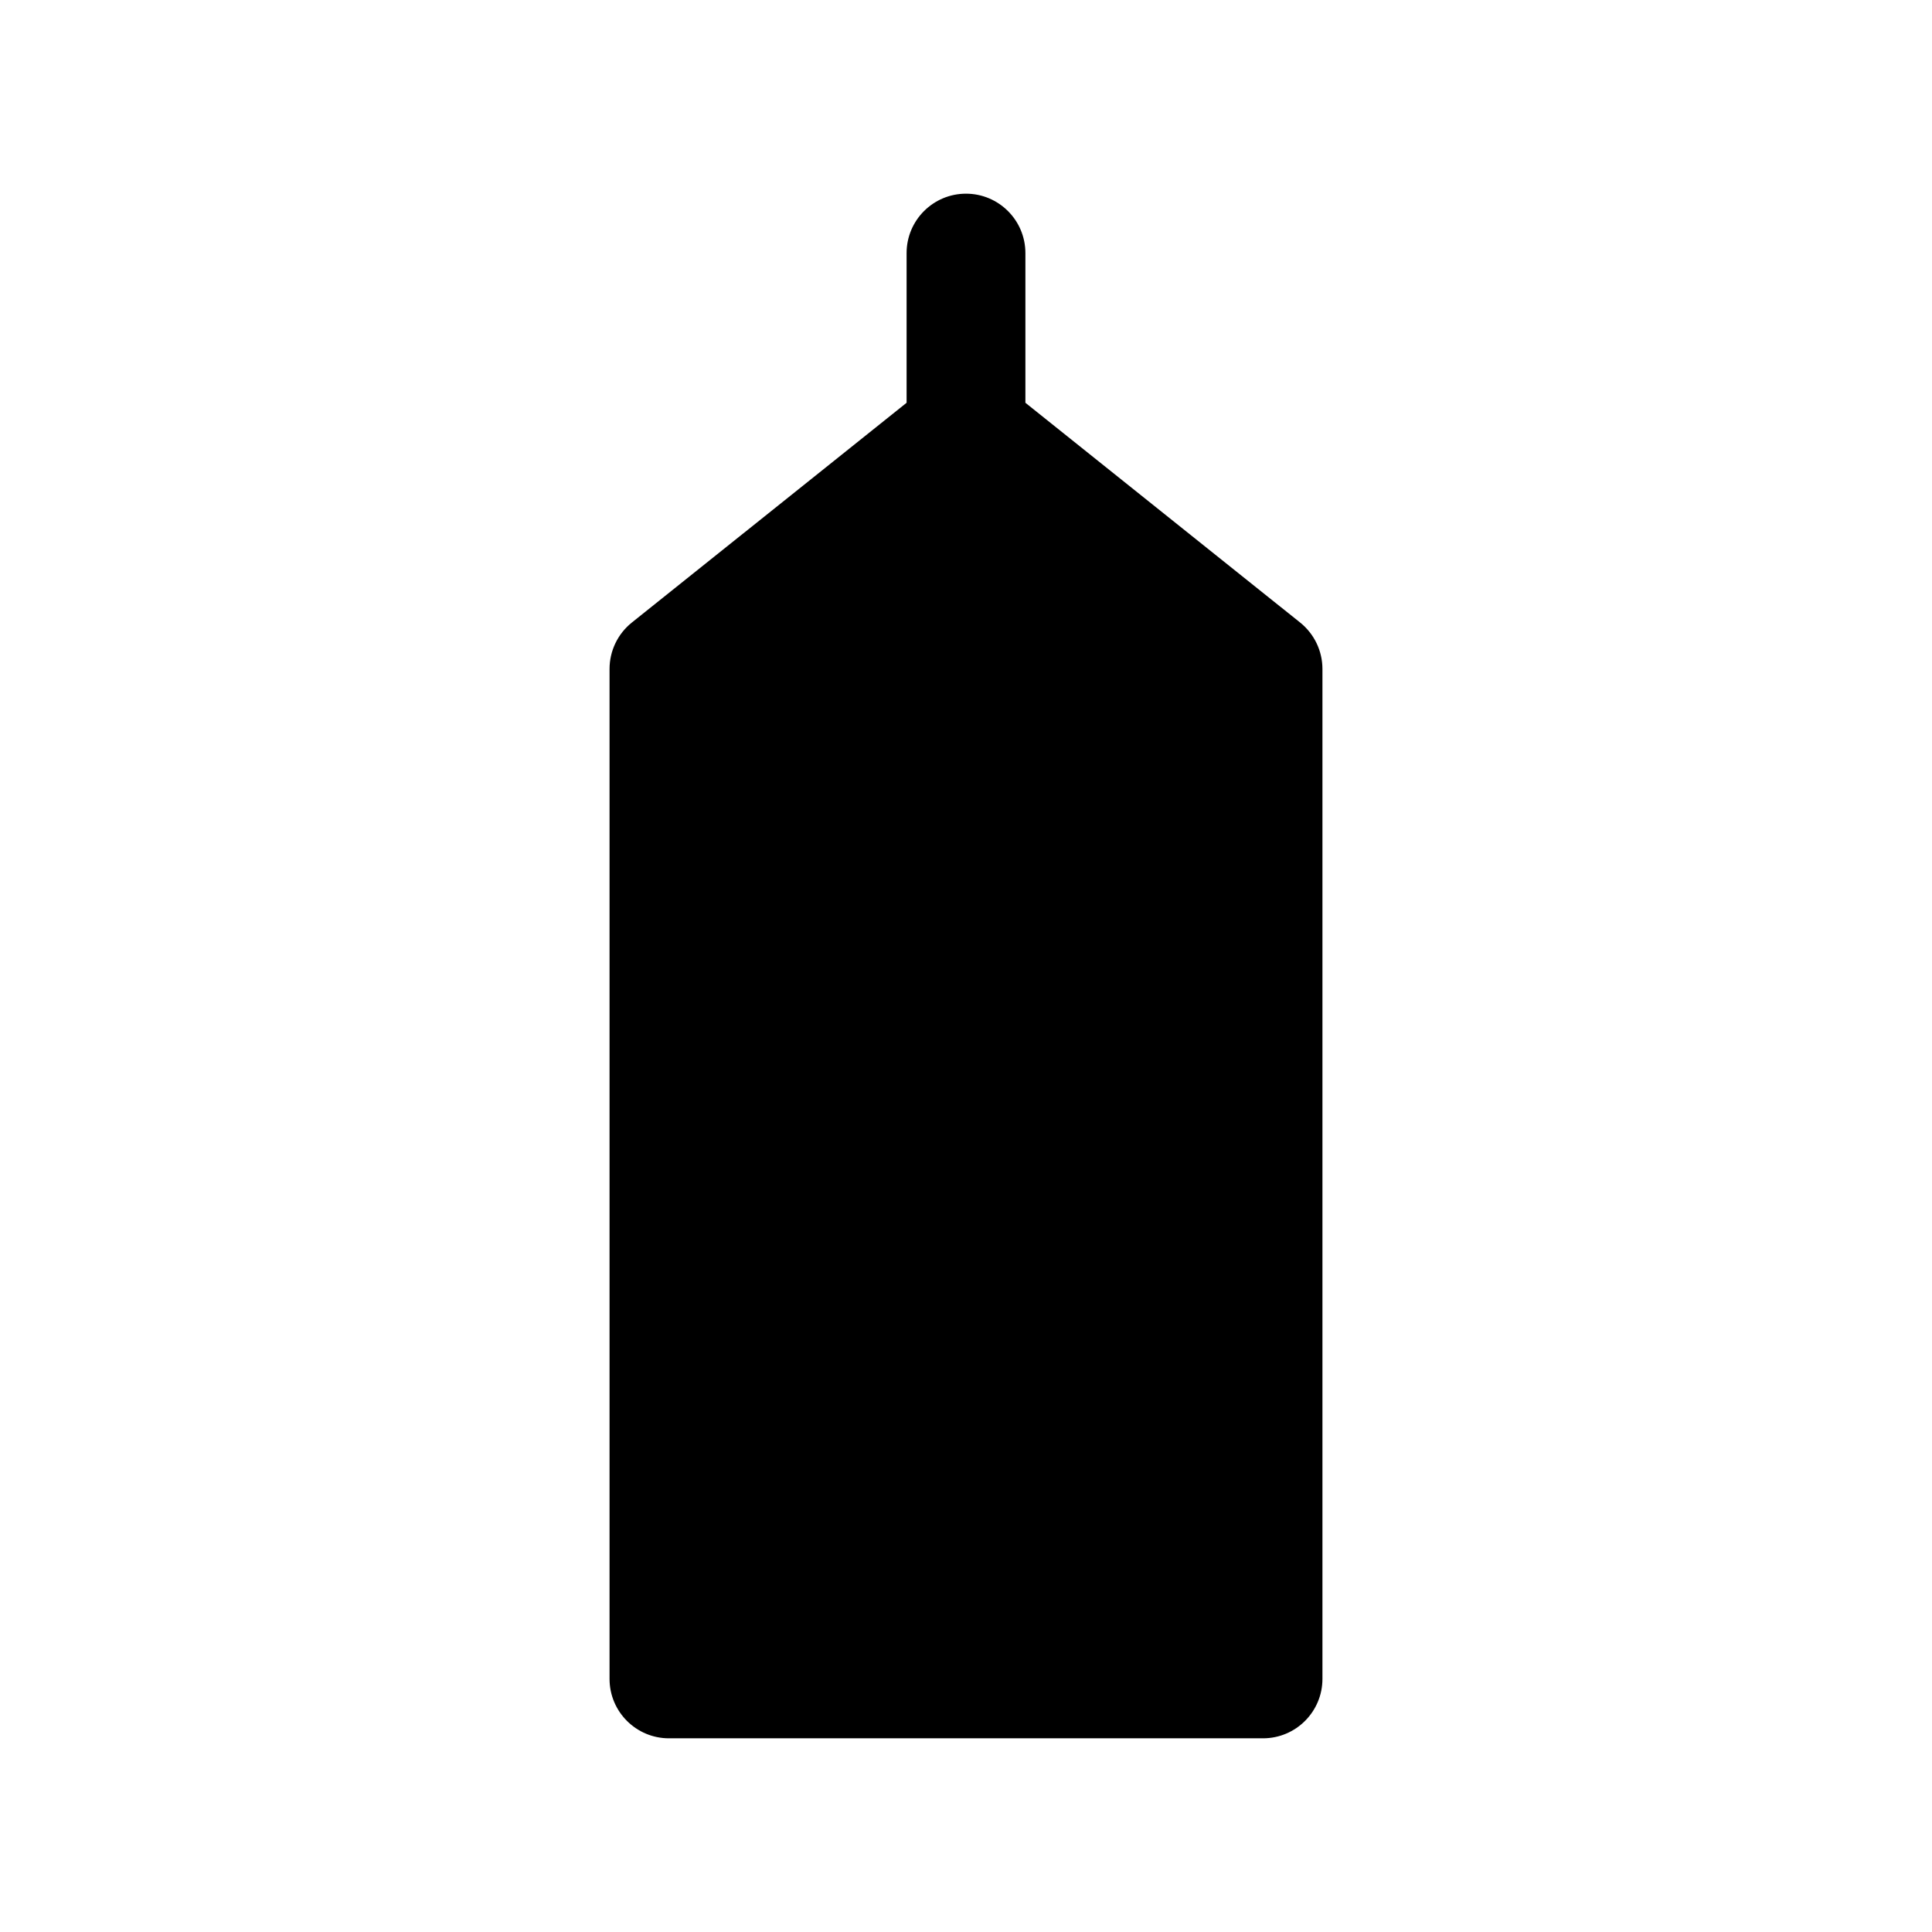
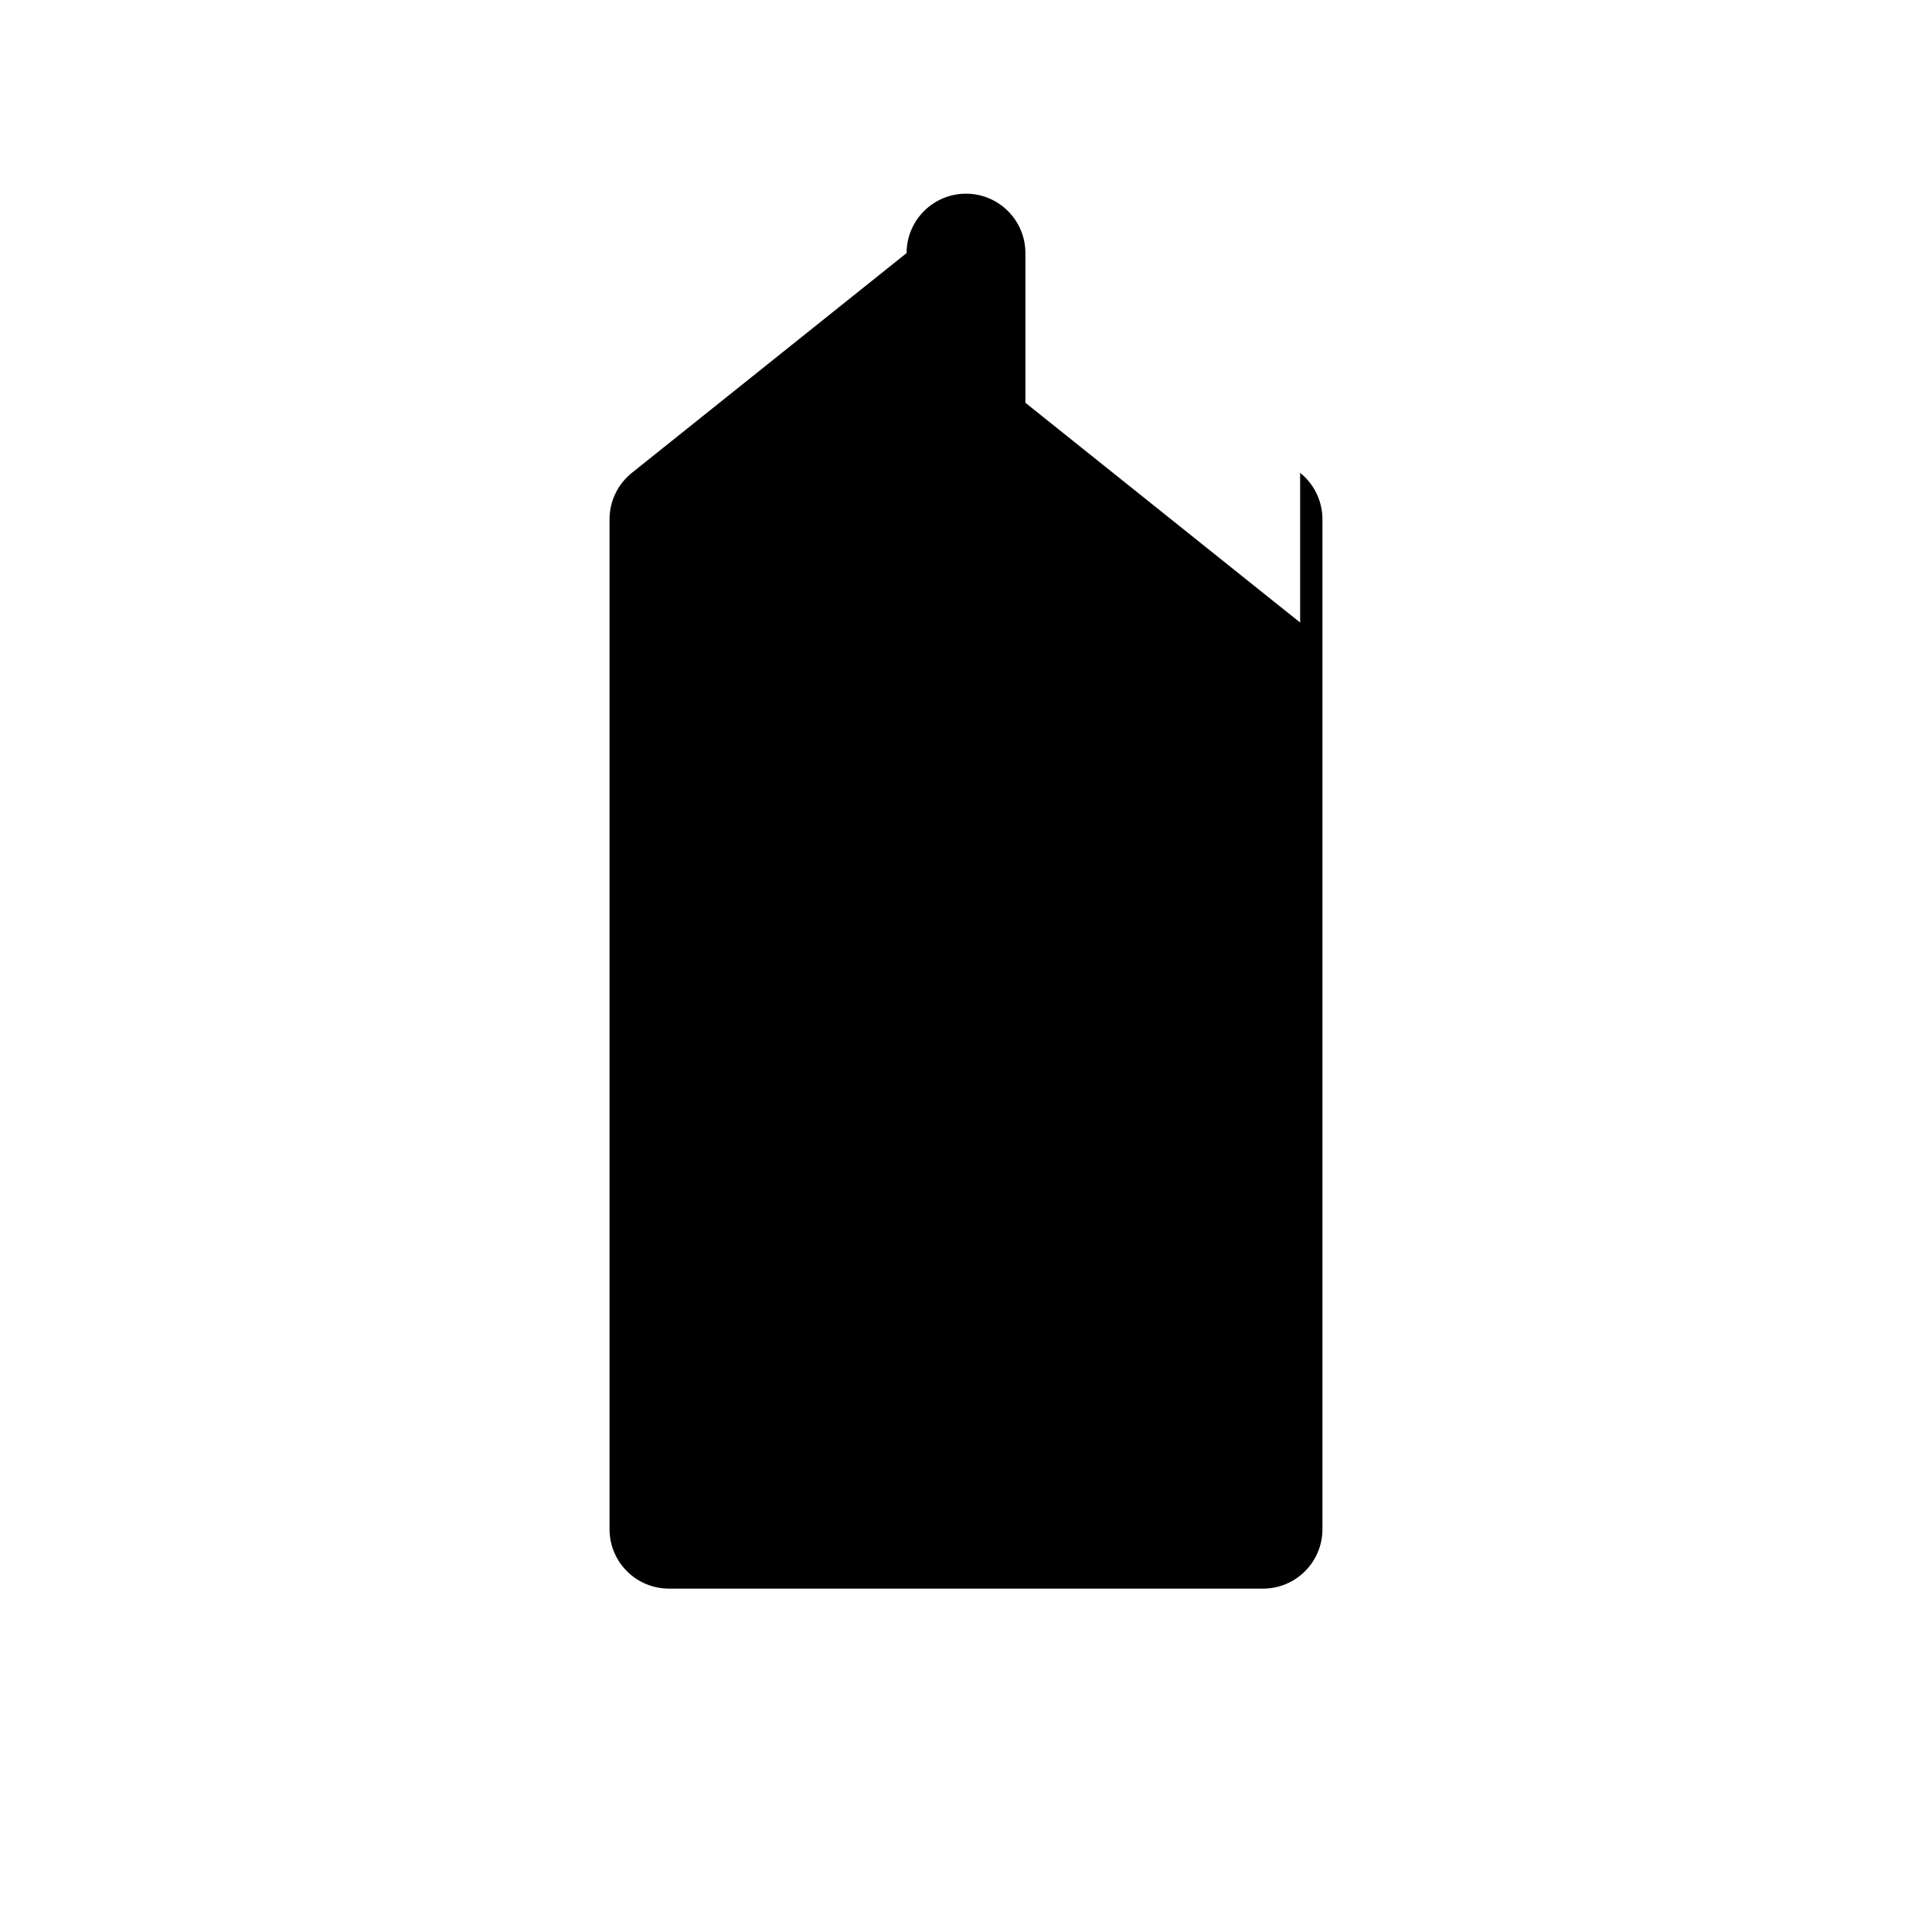
<svg xmlns="http://www.w3.org/2000/svg" fill="#000000" width="800px" height="800px" version="1.1" viewBox="144 144 512 512">
-   <path d="m488.55 308.98-72.809-58.242v-39.668c0-8.691-7.055-15.742-15.742-15.742-8.691 0-15.742 7.055-15.742 15.742v39.668l-72.816 58.246c-3.734 2.988-5.906 7.516-5.906 12.293v267.65c0 8.691 7.055 15.742 15.742 15.742h157.44c8.691 0 15.742-7.055 15.742-15.742v-267.65c0-4.777-2.172-9.305-5.91-12.297z" />
+   <path d="m488.55 308.98-72.809-58.242v-39.668c0-8.691-7.055-15.742-15.742-15.742-8.691 0-15.742 7.055-15.742 15.742l-72.816 58.246c-3.734 2.988-5.906 7.516-5.906 12.293v267.65c0 8.691 7.055 15.742 15.742 15.742h157.44c8.691 0 15.742-7.055 15.742-15.742v-267.65c0-4.777-2.172-9.305-5.91-12.297z" />
</svg>